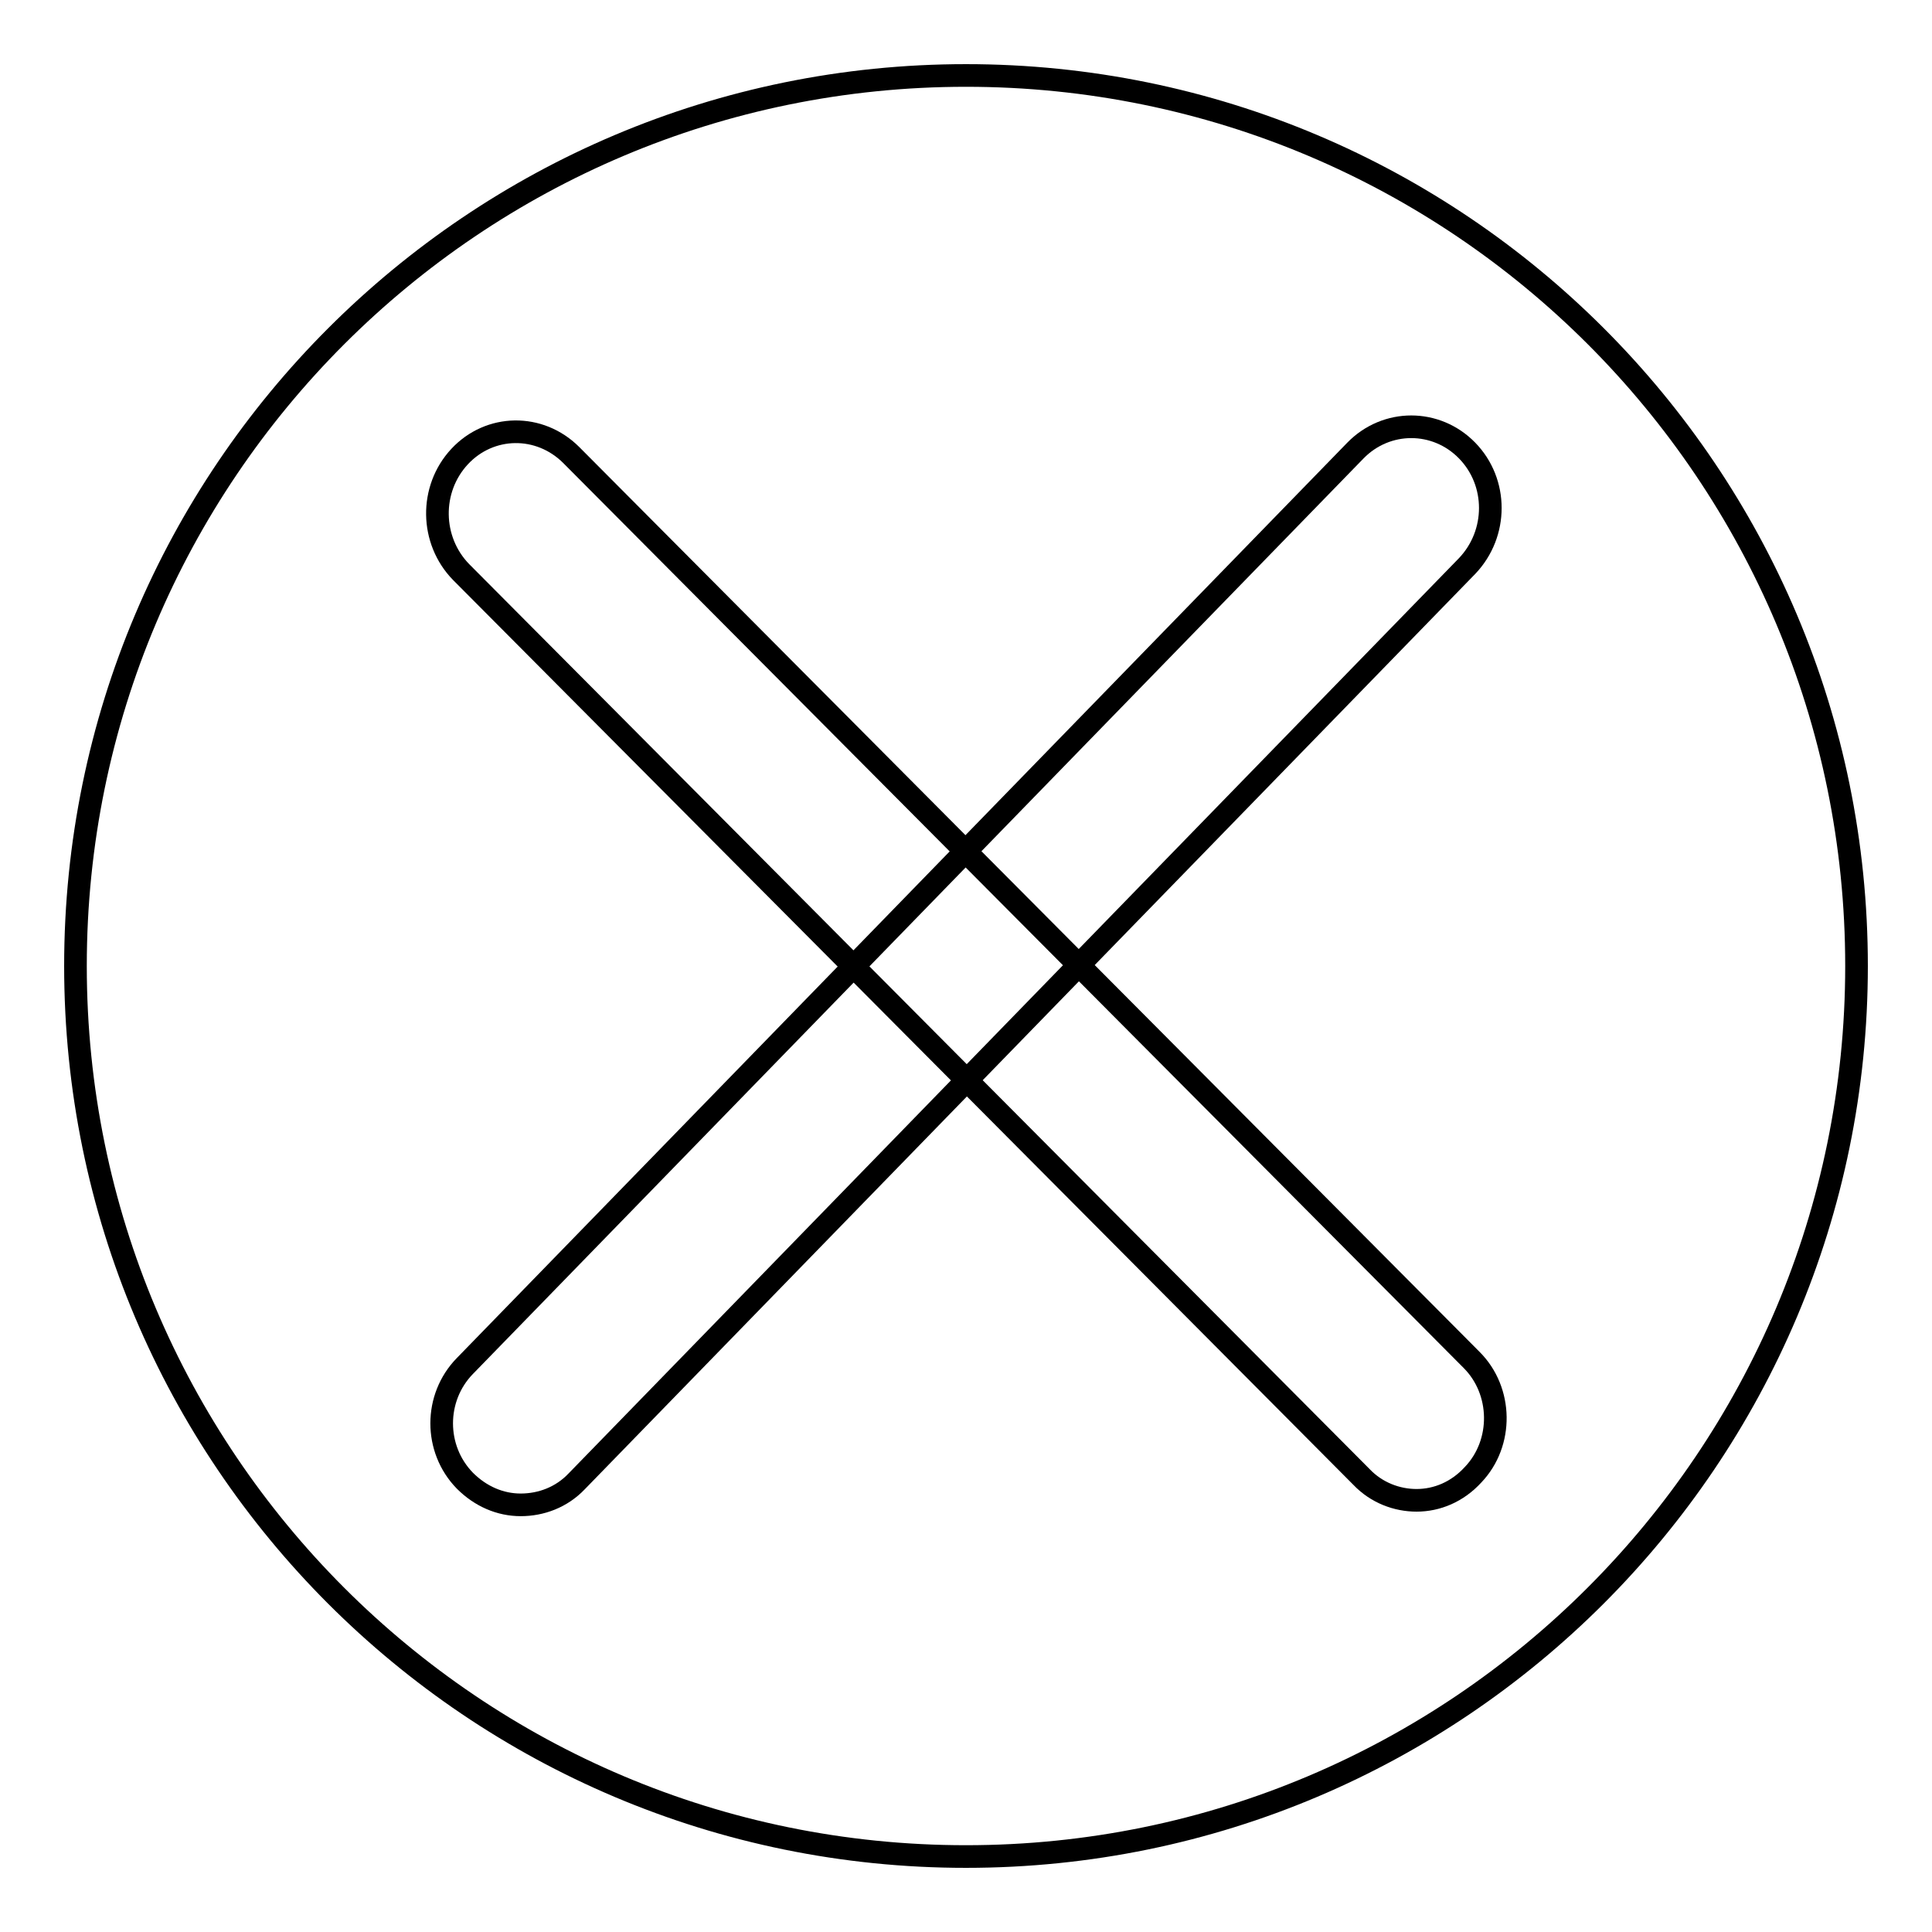
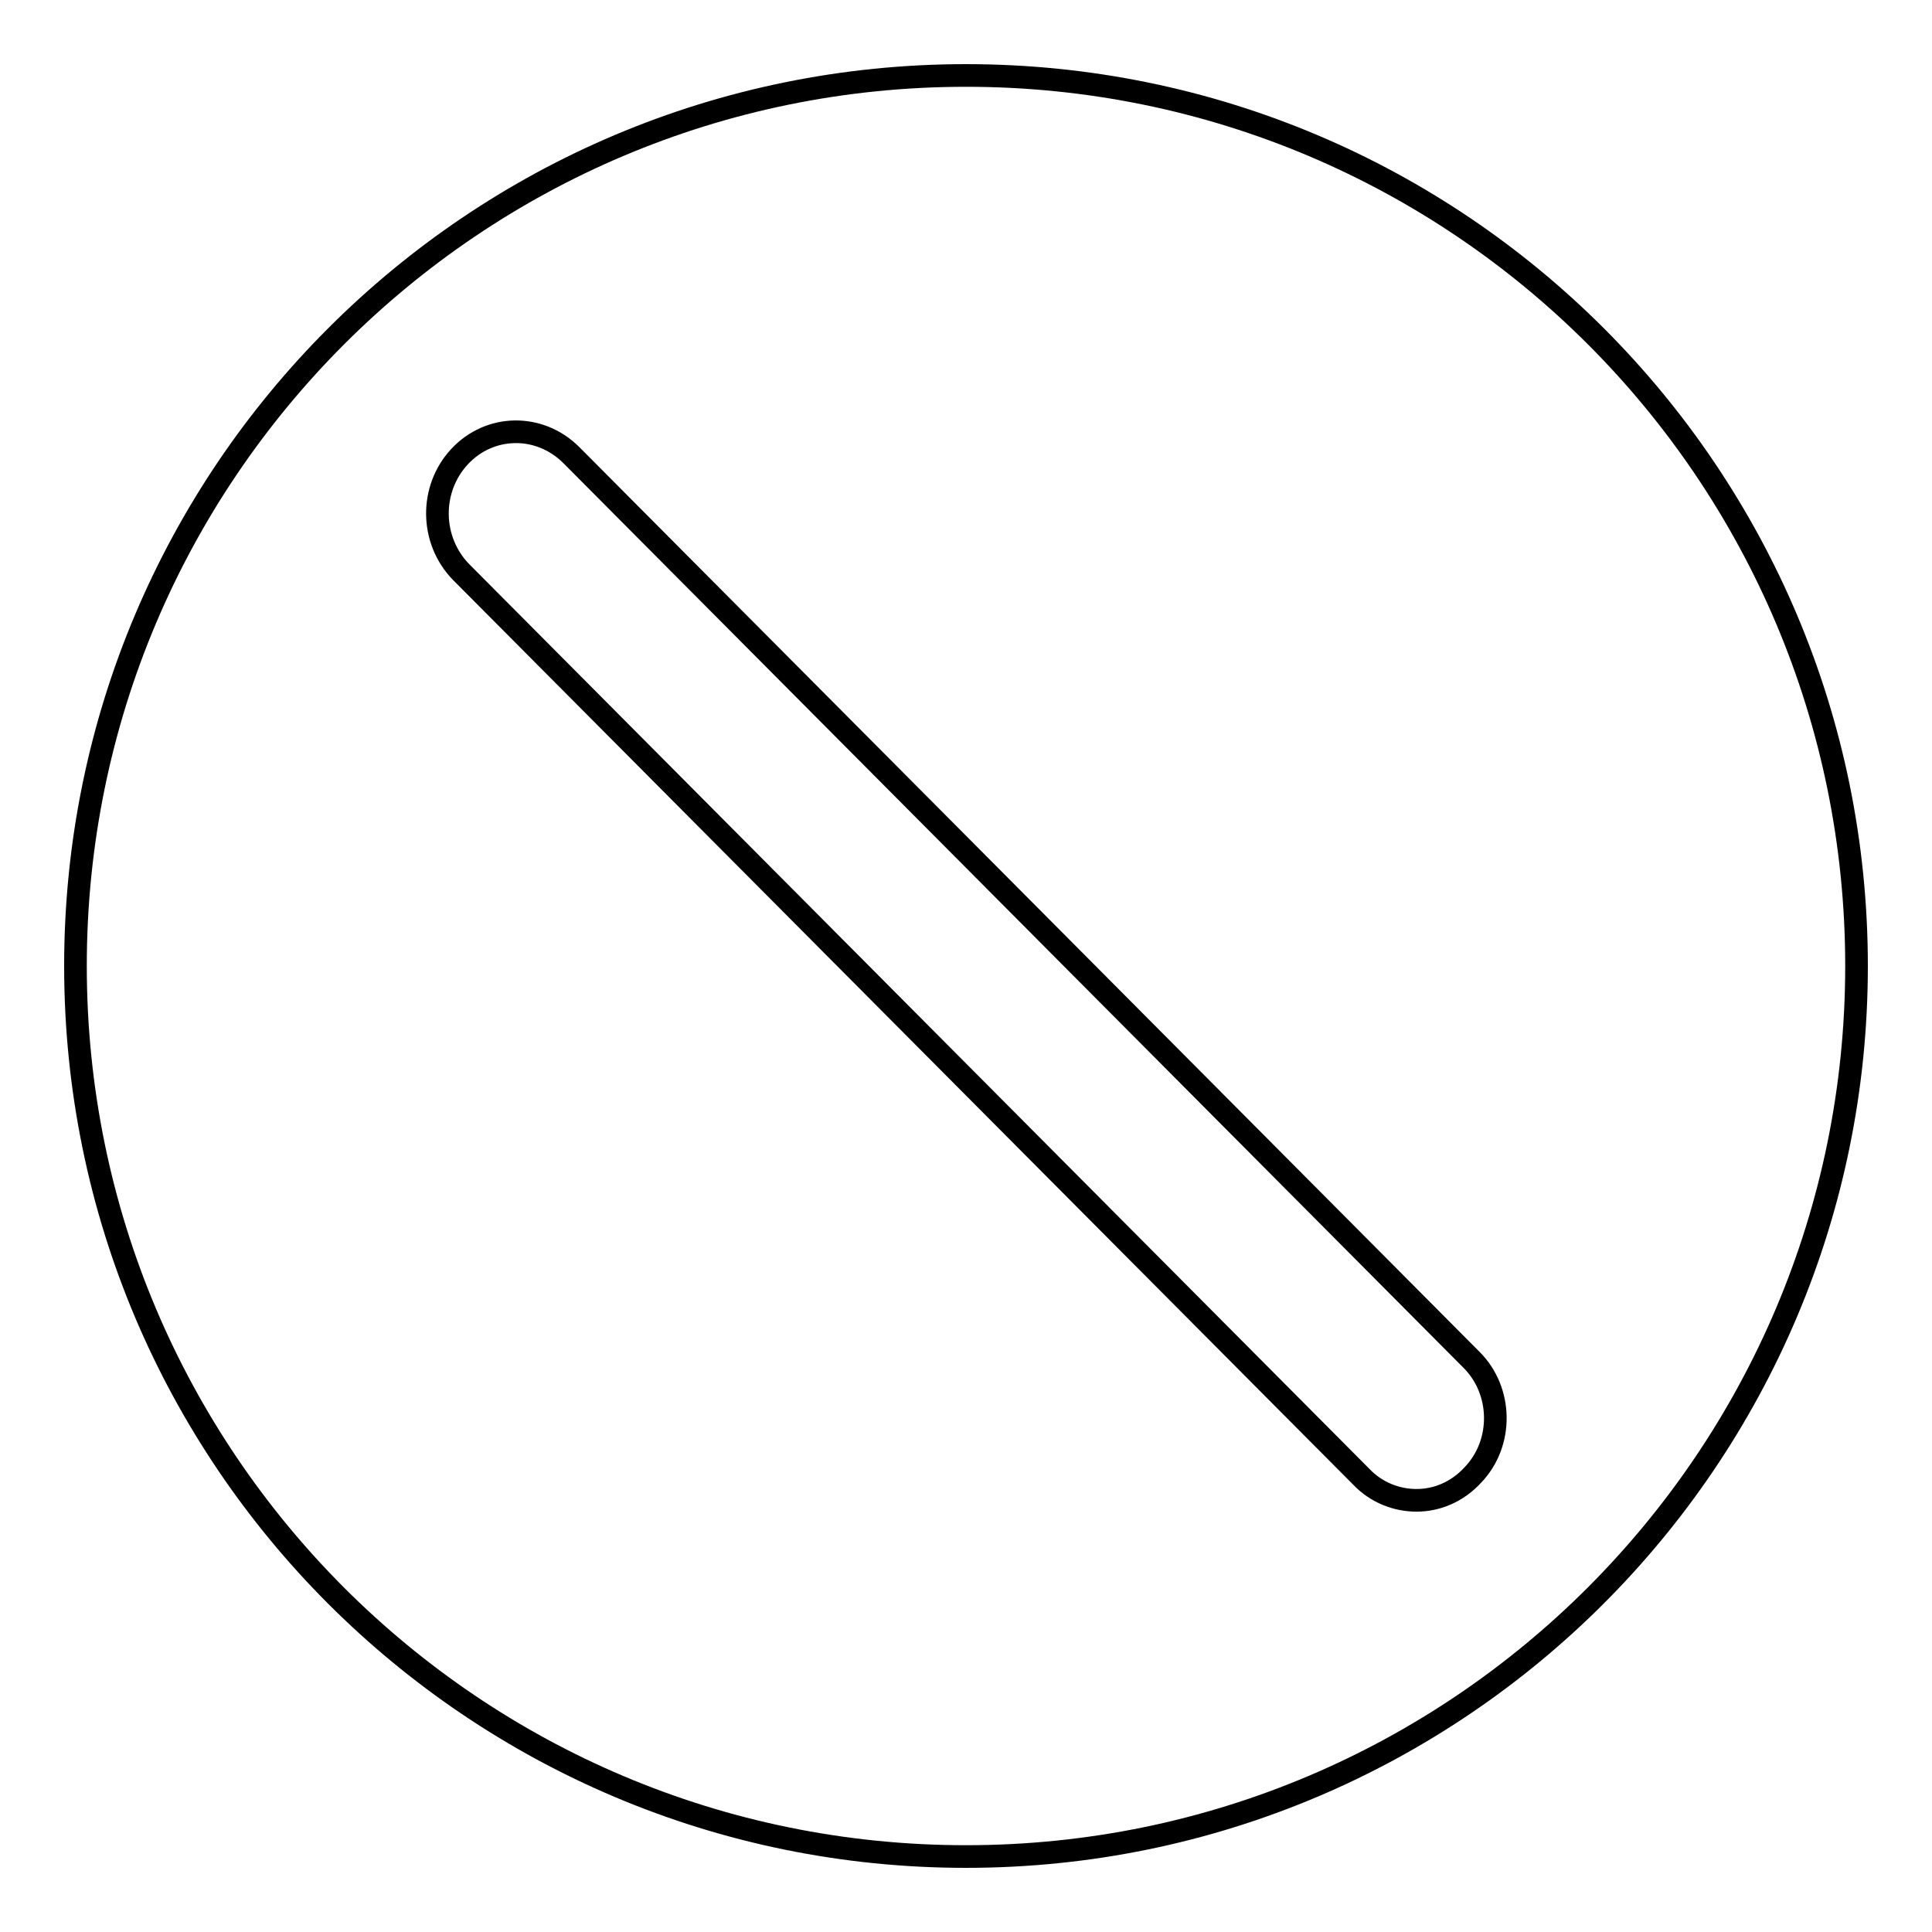
<svg xmlns="http://www.w3.org/2000/svg" version="1.1" x="0px" y="0px" viewBox="0 0 256 256" enable-background="new 0 0 256 256" xml:space="preserve">
  <g>
    <g>
      <path stroke-width="3" fill-opacity="0" stroke="#000000" d="M246,128c0,65.1-52.8,118-118,118c-65.2,0-118-52.8-118-118C10,62.8,62.8,10,128,10C193.2,10,246,62.8,246,128z" />
-       <path stroke-width="3" fill-opacity="0" stroke="#000000" d="M69,199.4c-2.7,0-5.3-1.1-7.4-3.2c-4.1-4.2-4.1-11,0-15.2L179.6,59.7c4.1-4.2,10.7-4.2,14.8,0c4.1,4.2,4.1,11,0,15.3L76.4,196.3C74.4,198.4,71.7,199.4,69,199.4z" />
      <path stroke-width="3" fill-opacity="0" stroke="#000000" d="M187.7,198.8c-2.6,0-5.3-1-7.3-3.1L61.1,75.8c-4.1-4.2-4.2-11-0.2-15.3c4-4.3,10.6-4.4,14.8-0.2l119.3,119.9c4.1,4.1,4.2,11,0.2,15.2C193.1,197.7,190.4,198.8,187.7,198.8z" />
    </g>
  </g>
</svg>